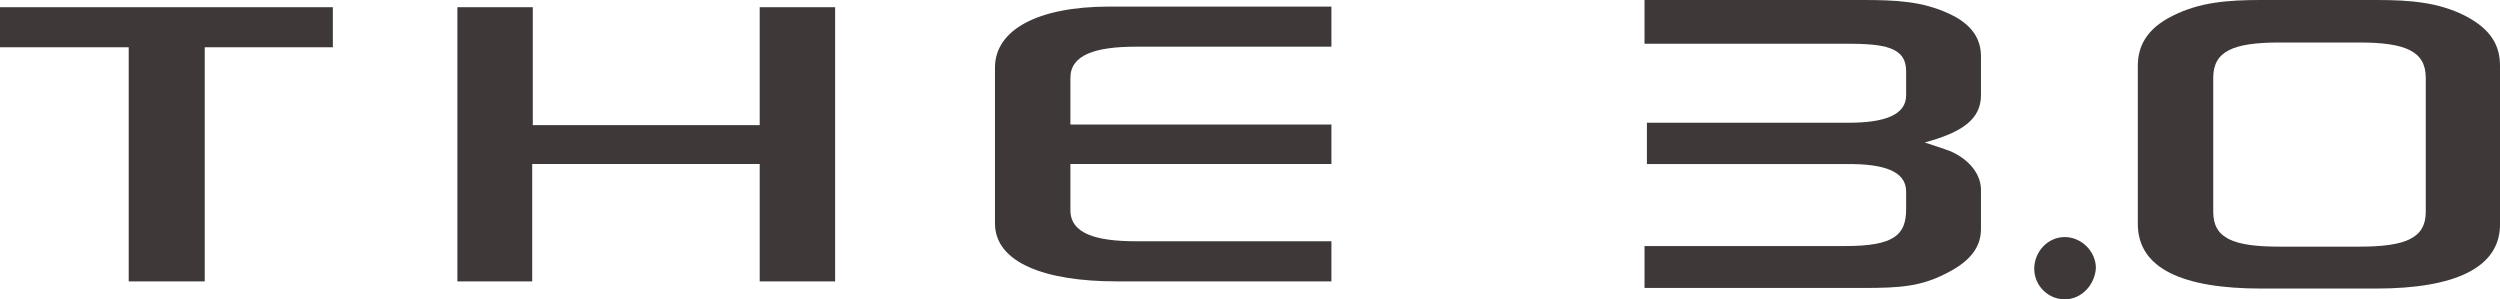
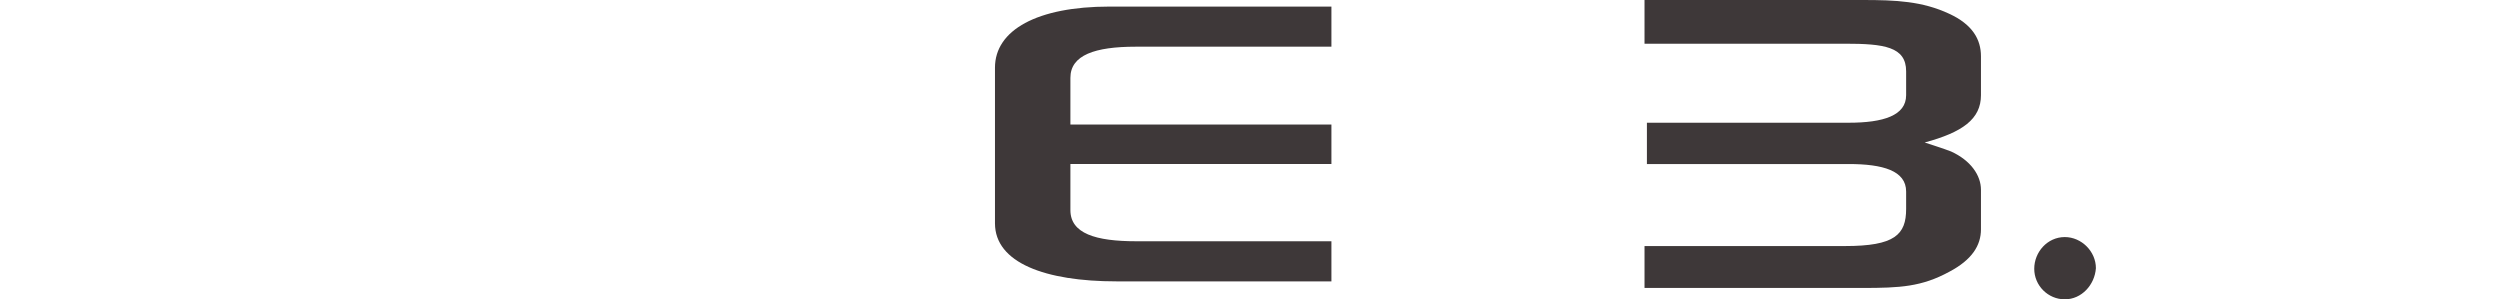
<svg xmlns="http://www.w3.org/2000/svg" version="1.1" id="文字" x="0px" y="0px" viewBox="0 0 417.6 50" style="enable-background:new 0 0 417.6 50;" xml:space="preserve">
  <style type="text/css">
	.st0{fill:#3E3839;}
</style>
  <g>
    <g>
      <g>
-         <path class="st0" d="M34.2,7.9V47H21.5V7.9H0V1.2h55.6v6.7C55.7,7.9,34.2,7.9,34.2,7.9z" />
-         <path class="st0" d="M126.9,47V27.4h-38V47H76.4V1.2H89v19.7h37.9V1.2h12.6V47H126.9z" />
        <path class="st0" d="M186.5,47c-11.9,0-20.3-3.1-20.3-9.7v-26c0-6.3,7.1-10.2,19.1-10.2h37.1v6.7h-32.7c-6.8,0-10.9,1.4-10.9,5.2     v7.8h43.6v6.6h-43.6v7.7c0,3.9,4.2,5.2,11,5.2h32.6V47H186.5z" />
        <path class="st0" d="M325.6,45.4c-4.6,2.5-8.2,2.7-14.5,2.7h-36.4v-7h33.5c8.3,0,10.2-1.9,10.2-6.2c0-1,0-1.9,0-2.9     c0-3.5-3.9-4.6-9.6-4.6h-33.7v-6.9h33.7c5.8,0,9.6-1.2,9.6-4.6v-4c0-4.1-3.7-4.6-10.2-4.6h-33.5V0h36.4c5.6,0,10,0.2,14.5,2.3     c3.9,1.8,5.3,4.3,5.3,7.1v6.5c0,4-3.1,6.2-9.4,7.9c1.5,0.5,3.1,1,4.4,1.5c3.3,1.5,5,4,5,6.4v6.6C330.9,41,329.4,43.4,325.6,45.4z     " />
        <path class="st0" d="M344.9,50c-2.8,0-5.1-2.3-5.1-5.1s2.2-5.3,5.1-5.3c2.8,0,5.2,2.4,5.2,5.2C349.9,47.6,347.7,50,344.9,50z" />
-         <path class="st0" d="M396.9,48.2h-19.2c-13,0-20.6-3.3-20.6-10.8V11c0-3.2,1.4-6.2,5.9-8.4c4.4-2.2,9-2.6,14.7-2.6H397     c5.7,0,10.3,0.4,14.7,2.6c4.5,2.3,5.9,5.1,5.9,8.4v26.2C417.8,44.7,410.1,48.2,396.9,48.2z M405.2,13c0-4.4-3.3-5.9-11.1-5.9     h-13.3c-7.9,0-11.1,1.5-11.1,5.9v22.4c0,4.4,3.3,5.8,11.1,5.8h13.3c7.7,0,11.1-1.4,11.1-5.8V13z" />
      </g>
    </g>
  </g>
</svg>